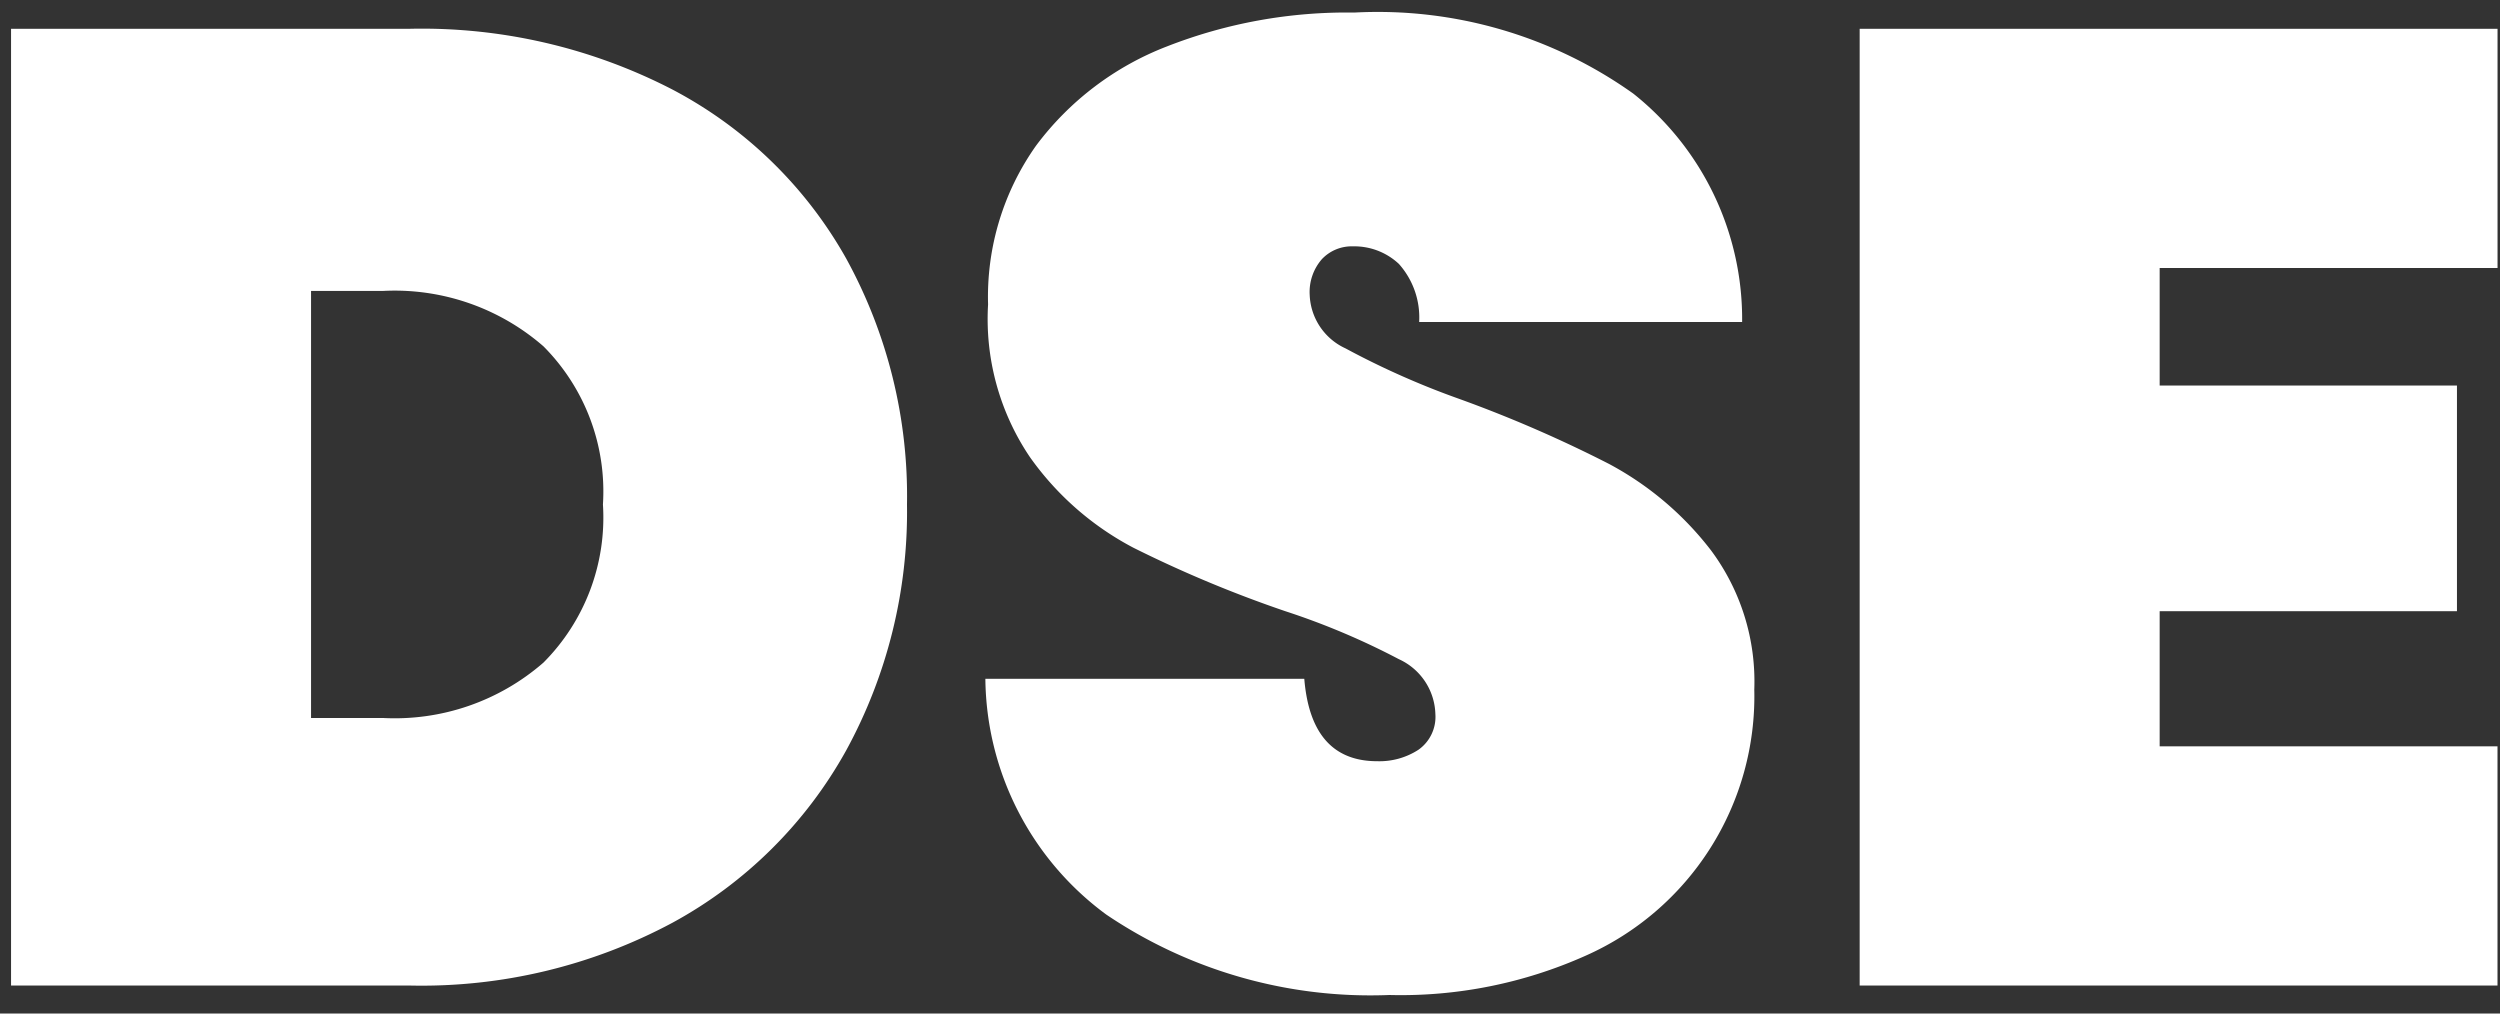
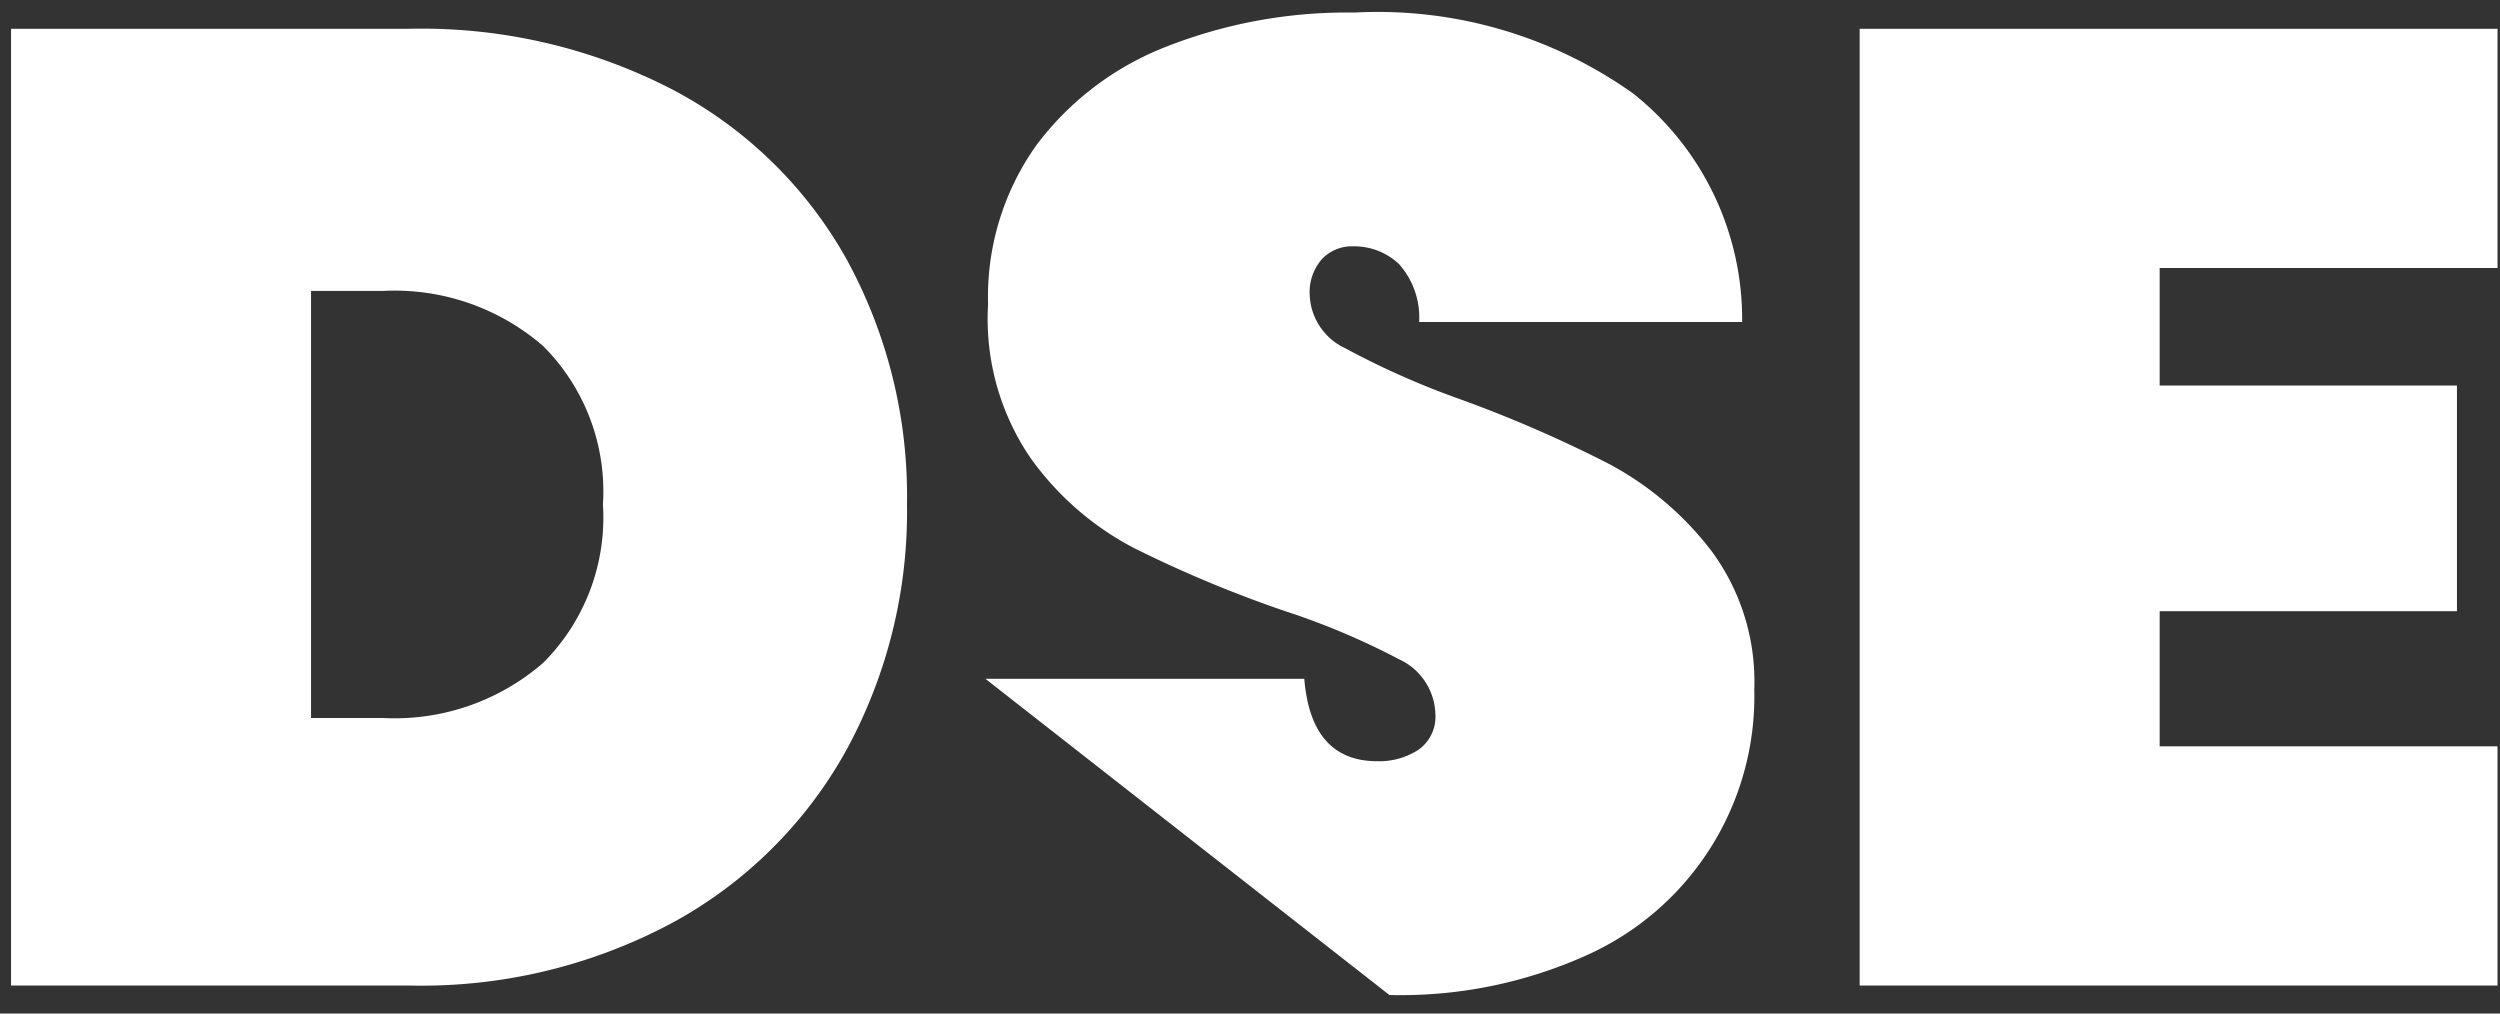
<svg xmlns="http://www.w3.org/2000/svg" width="74" height="30" viewBox="0 0 74 30">
  <rect x="0" y="0" width="74" height="30" fill="#333333" stroke="none" />
  <defs>
    <style>
      .cls-1 {
        fill: #fff;
        fill-rule: evenodd;
      }
    </style>
  </defs>
-   <path id="DSE_拷贝_2" data-name="DSE 拷贝 2" class="cls-1" d="M12.127,0.852H0.327v28.32h11.8a15.73,15.73,0,0,0,7.78-1.86,12.959,12.959,0,0,0,5.14-5.1,14.732,14.732,0,0,0,1.8-7.28,14.592,14.592,0,0,0-1.8-7.28,12.639,12.639,0,0,0-5.14-5,16.153,16.153,0,0,0-7.78-1.8h0Zm-0.8,20.4H9.207V8.612h2.12a6.706,6.706,0,0,1,4.76,1.64,6.085,6.085,0,0,1,1.76,4.68,6.083,6.083,0,0,1-1.76,4.68,6.7,6.7,0,0,1-4.76,1.64h0Zm29.8,8.2a13.39,13.39,0,0,0,5.8-1.16,8.4,8.4,0,0,0,5-7.88,6.5,6.5,0,0,0-1.28-4.12,9.371,9.371,0,0,0-3.02-2.56,38.347,38.347,0,0,0-4.42-1.92,24.19,24.19,0,0,1-3.38-1.5,1.816,1.816,0,0,1-1.06-1.58,1.481,1.481,0,0,1,.36-1.06,1.212,1.212,0,0,1,.92-0.38,1.929,1.929,0,0,1,1.36.52,2.377,2.377,0,0,1,.6,1.72h9.56a8.525,8.525,0,0,0-3.22-6.76,13.034,13.034,0,0,0-8.26-2.4,14.6,14.6,0,0,0-5.54,1,8.77,8.77,0,0,0-3.88,2.94,7.738,7.738,0,0,0-1.42,4.7,7.3,7.3,0,0,0,1.24,4.52,8.713,8.713,0,0,0,3.06,2.68,36.166,36.166,0,0,0,4.5,1.88,21.594,21.594,0,0,1,3.36,1.42,1.84,1.84,0,0,1,1.08,1.62,1.192,1.192,0,0,1-.5,1.06,2.118,2.118,0,0,1-1.22.34q-1.96,0-2.16-2.44h-9.44a8.764,8.764,0,0,0,3.58,6.98,13.967,13.967,0,0,0,8.38,2.38h0Zm32.8-21.52V0.852H55.046v28.32h18.88v-7.08h-10v-4h8.8v-6.68h-8.8V7.932h10Z" />
+   <path id="DSE_拷贝_2" data-name="DSE 拷贝 2" class="cls-1" d="M12.127,0.852H0.327v28.32h11.8a15.73,15.73,0,0,0,7.78-1.86,12.959,12.959,0,0,0,5.14-5.1,14.732,14.732,0,0,0,1.8-7.28,14.592,14.592,0,0,0-1.8-7.28,12.639,12.639,0,0,0-5.14-5,16.153,16.153,0,0,0-7.78-1.8h0Zm-0.8,20.4H9.207V8.612h2.12a6.706,6.706,0,0,1,4.76,1.64,6.085,6.085,0,0,1,1.76,4.68,6.083,6.083,0,0,1-1.76,4.68,6.7,6.7,0,0,1-4.76,1.64h0Zm29.8,8.2a13.39,13.39,0,0,0,5.8-1.16,8.4,8.4,0,0,0,5-7.88,6.5,6.5,0,0,0-1.28-4.12,9.371,9.371,0,0,0-3.02-2.56,38.347,38.347,0,0,0-4.42-1.92,24.19,24.19,0,0,1-3.38-1.5,1.816,1.816,0,0,1-1.06-1.58,1.481,1.481,0,0,1,.36-1.06,1.212,1.212,0,0,1,.92-0.38,1.929,1.929,0,0,1,1.36.52,2.377,2.377,0,0,1,.6,1.72h9.56a8.525,8.525,0,0,0-3.22-6.76,13.034,13.034,0,0,0-8.26-2.4,14.6,14.6,0,0,0-5.54,1,8.77,8.77,0,0,0-3.88,2.94,7.738,7.738,0,0,0-1.42,4.7,7.3,7.3,0,0,0,1.24,4.52,8.713,8.713,0,0,0,3.06,2.68,36.166,36.166,0,0,0,4.5,1.88,21.594,21.594,0,0,1,3.36,1.42,1.84,1.84,0,0,1,1.08,1.62,1.192,1.192,0,0,1-.5,1.06,2.118,2.118,0,0,1-1.22.34q-1.96,0-2.16-2.44h-9.44h0Zm32.8-21.52V0.852H55.046v28.32h18.88v-7.08h-10v-4h8.8v-6.68h-8.8V7.932h10Z" />
</svg>